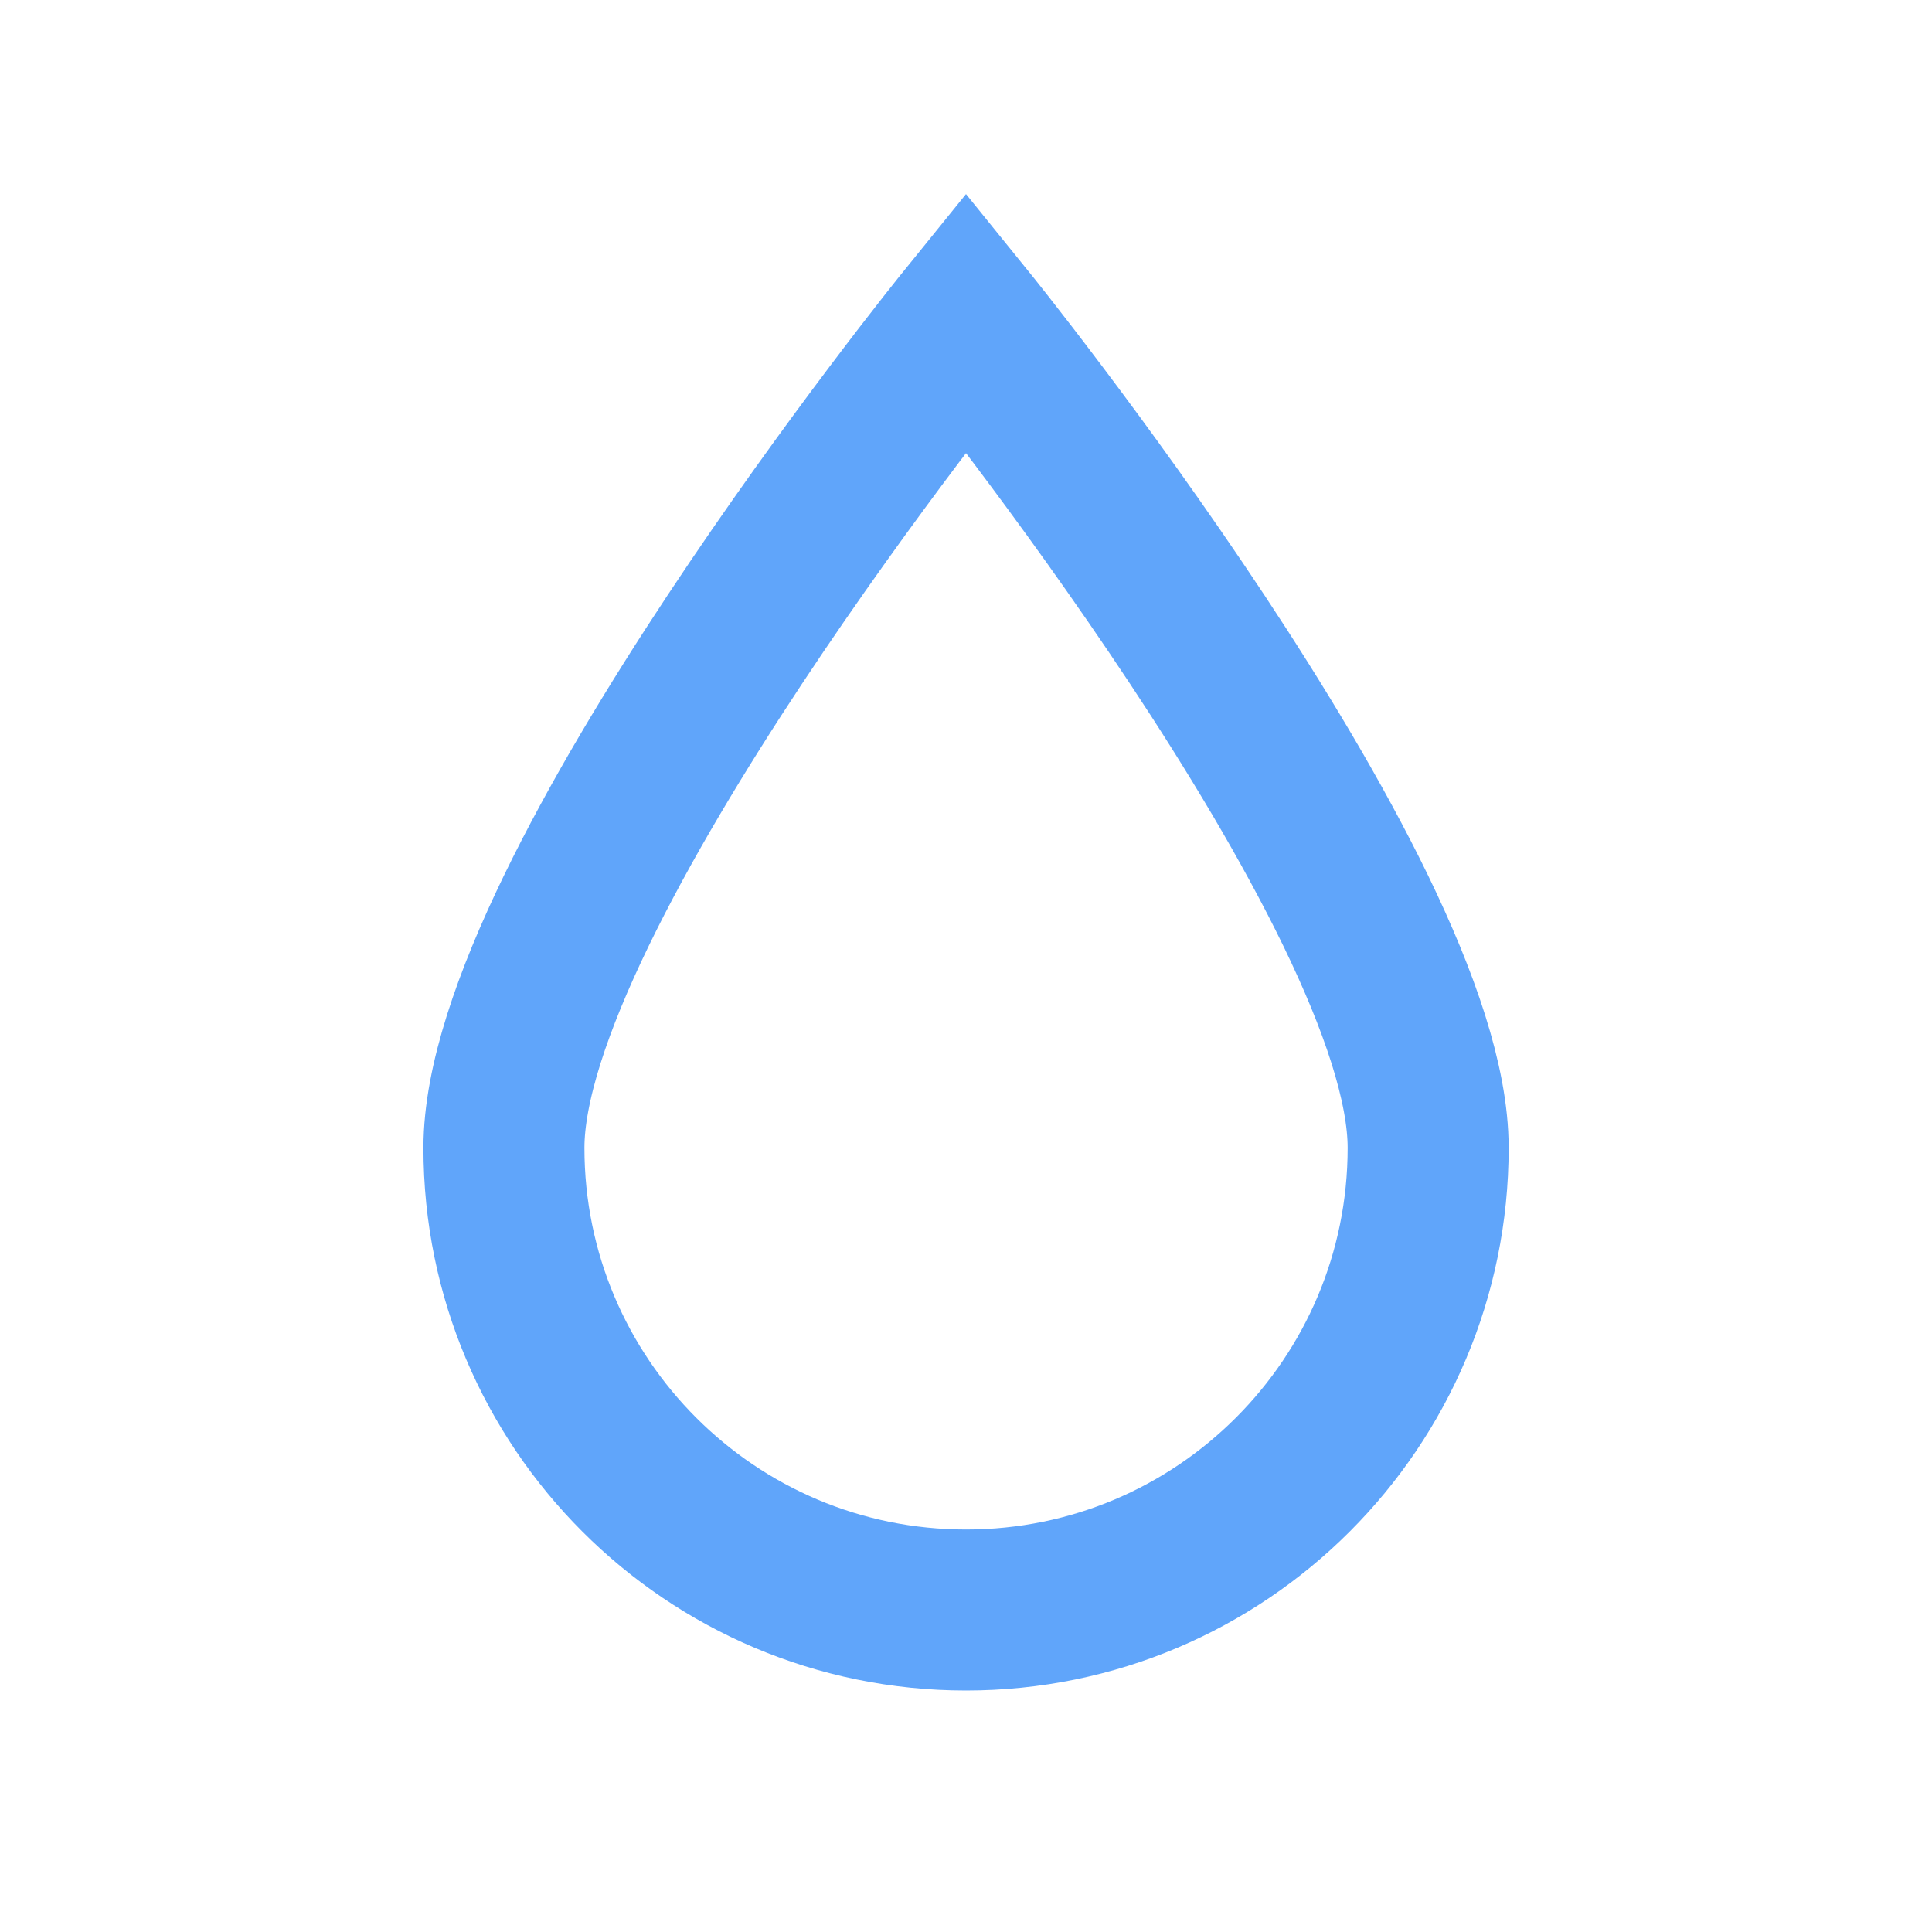
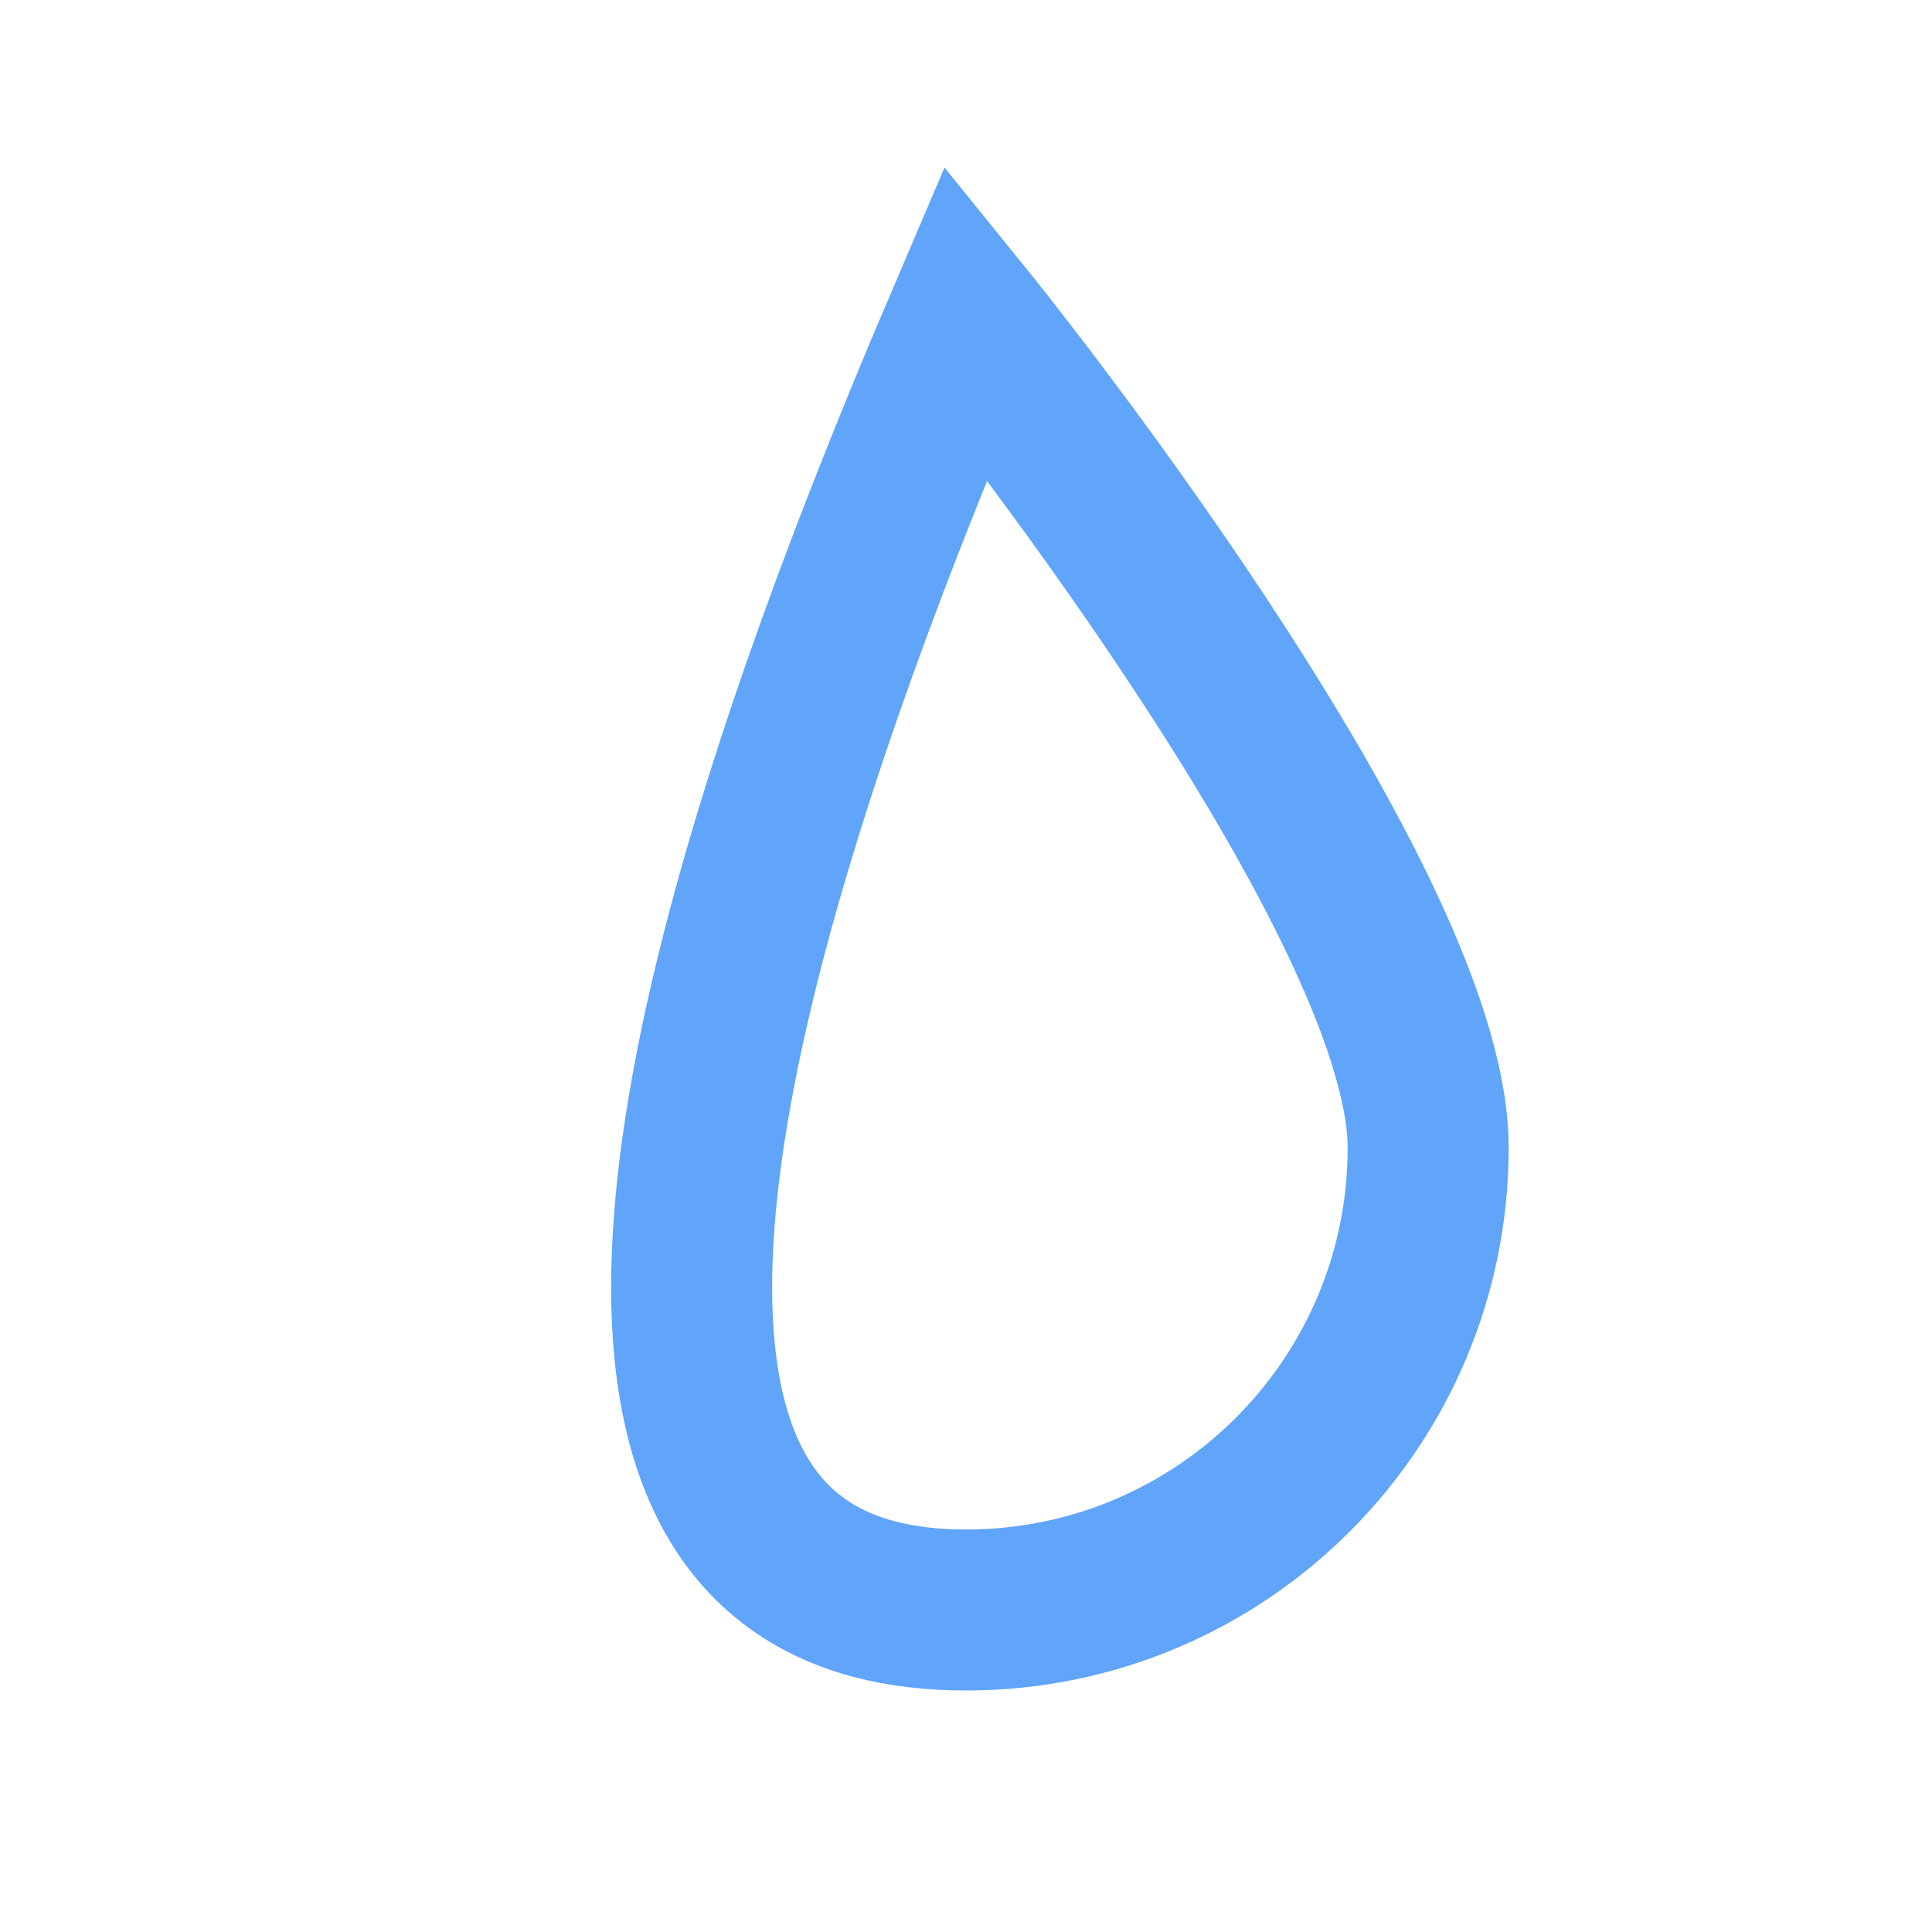
<svg xmlns="http://www.w3.org/2000/svg" width="24" height="24" viewBox="0 0 24 24" fill="none">
-   <path d="M17.741 14.259C17.741 11.089 12 4 12 4C12 4 6.26 11.089 6.26 14.259C6.26 17.43 8.83 20 12 20C15.171 20 17.741 17.43 17.741 14.259Z" stroke="#60A5FA" stroke-width="2" />
+   <path d="M17.741 14.259C17.741 11.089 12 4 12 4C6.26 17.43 8.83 20 12 20C15.171 20 17.741 17.43 17.741 14.259Z" stroke="#60A5FA" stroke-width="2" />
</svg>